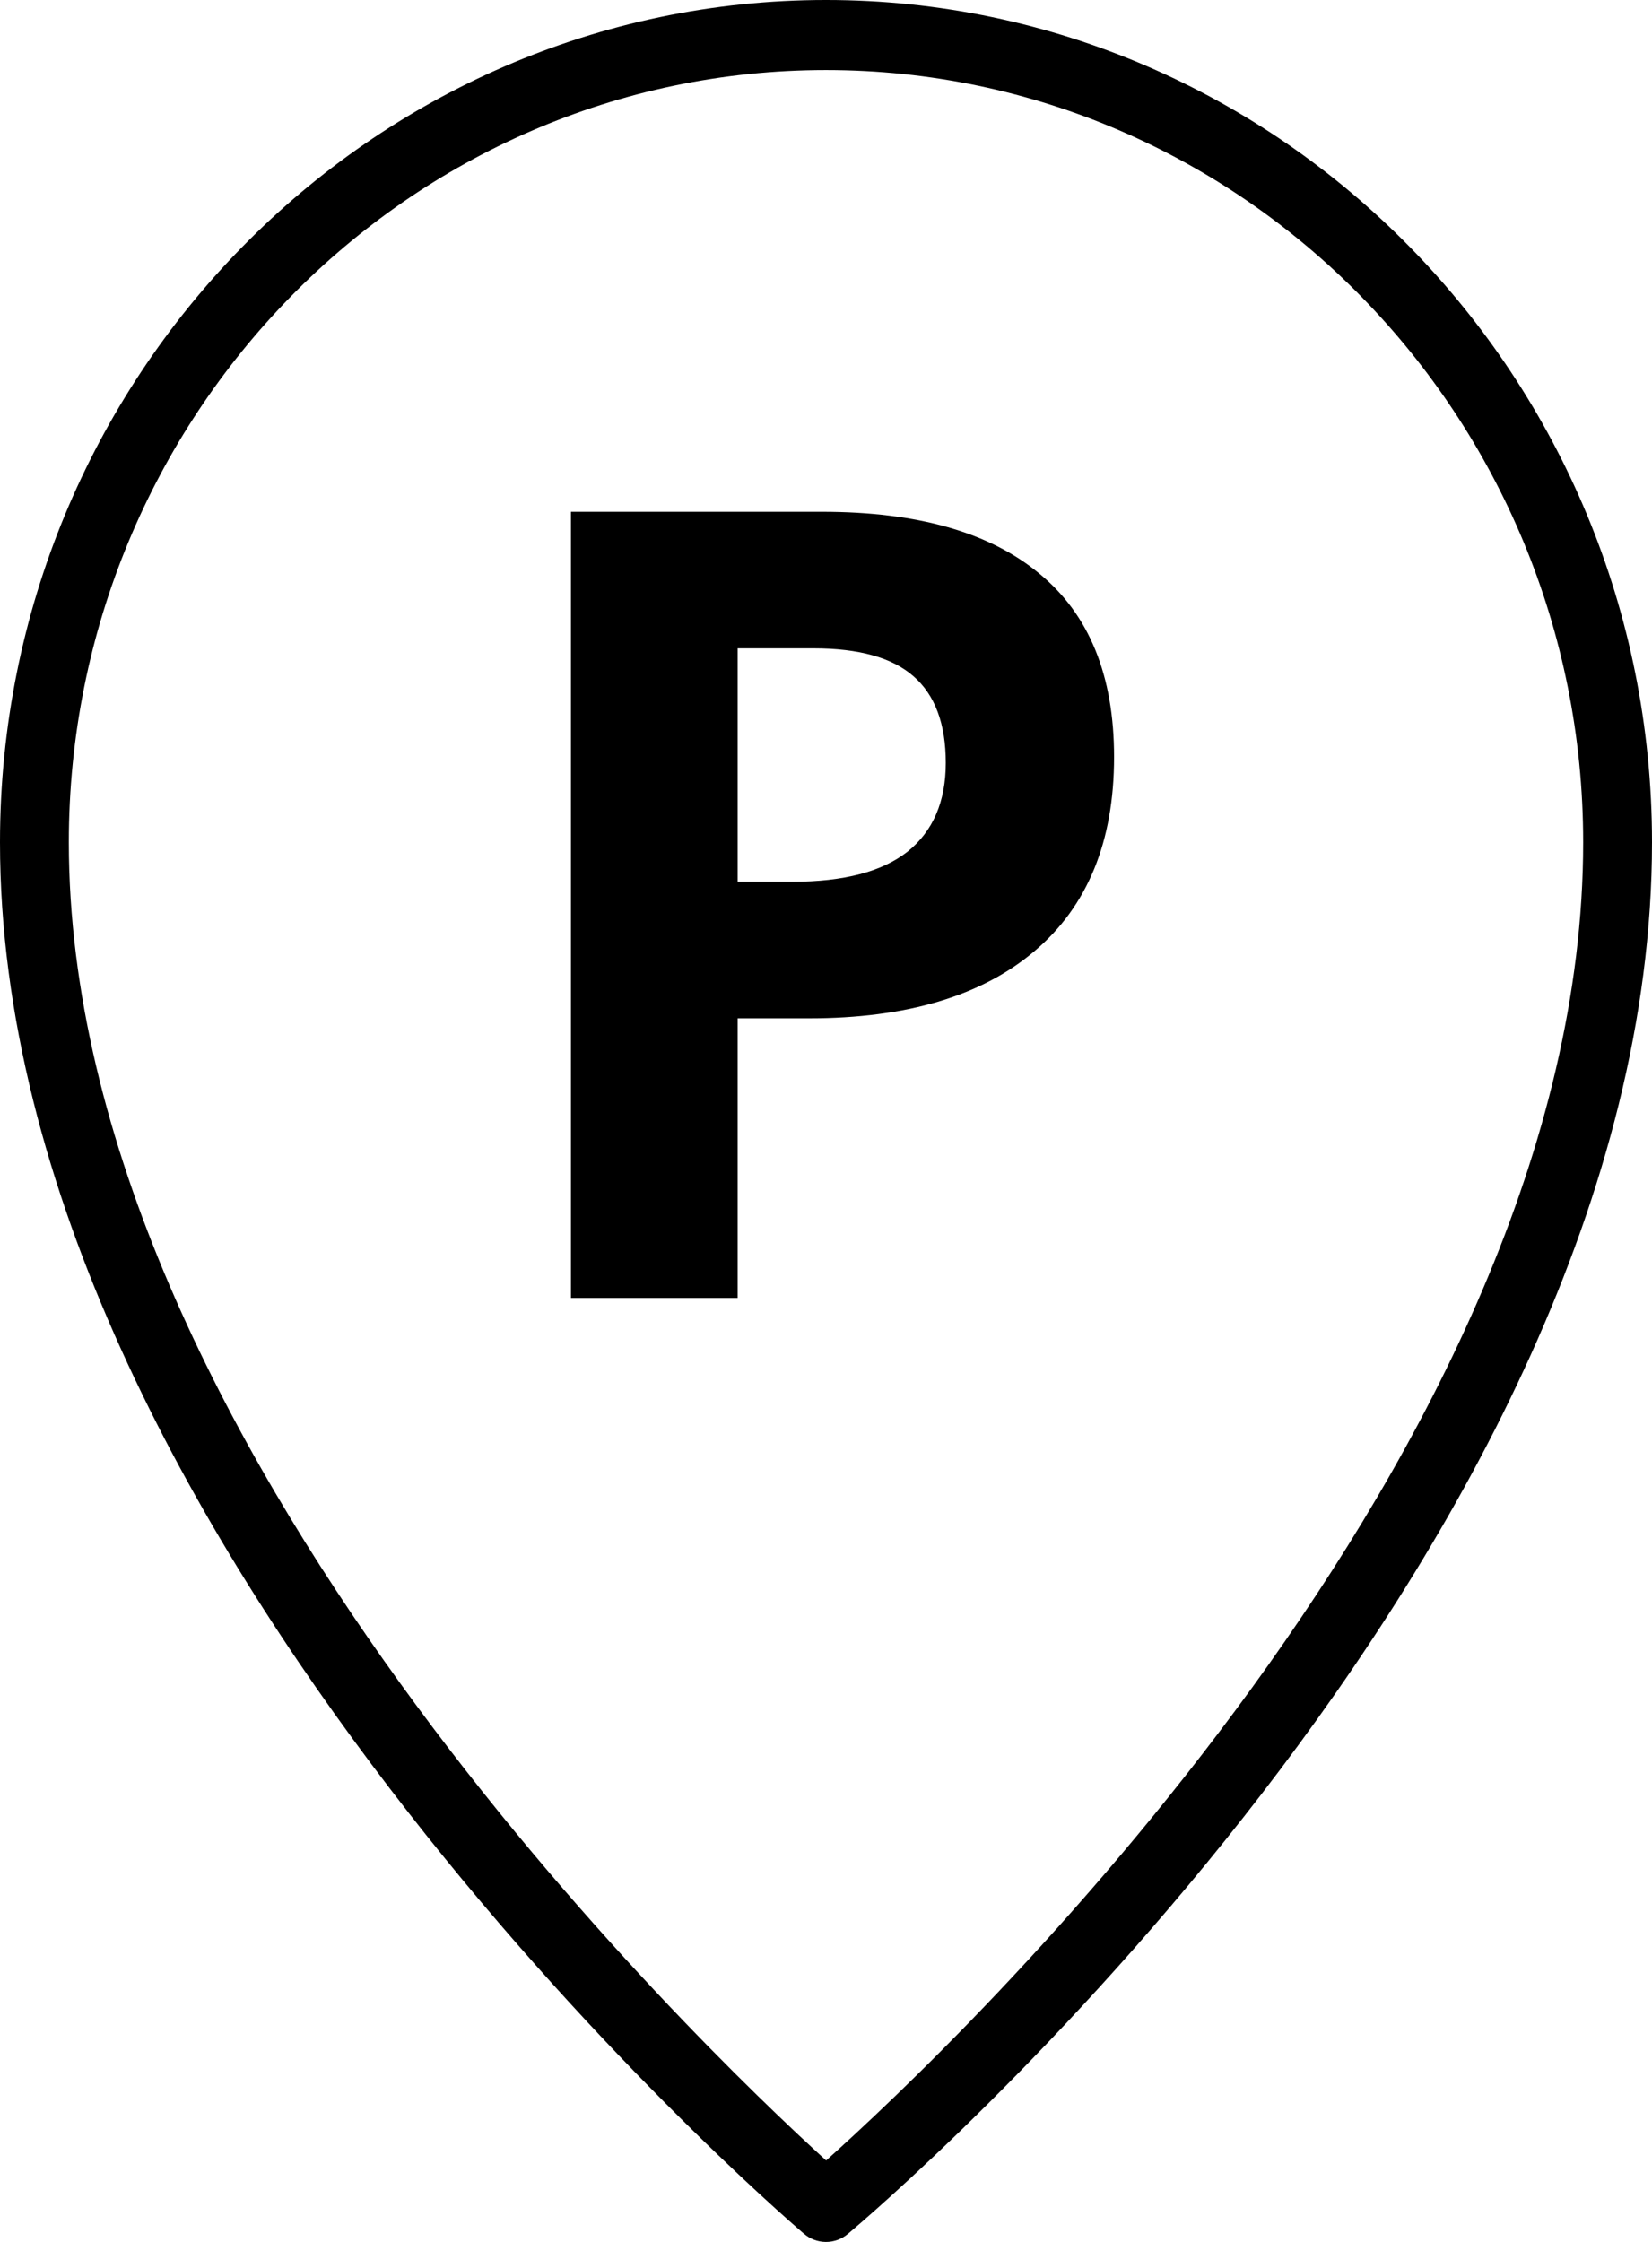
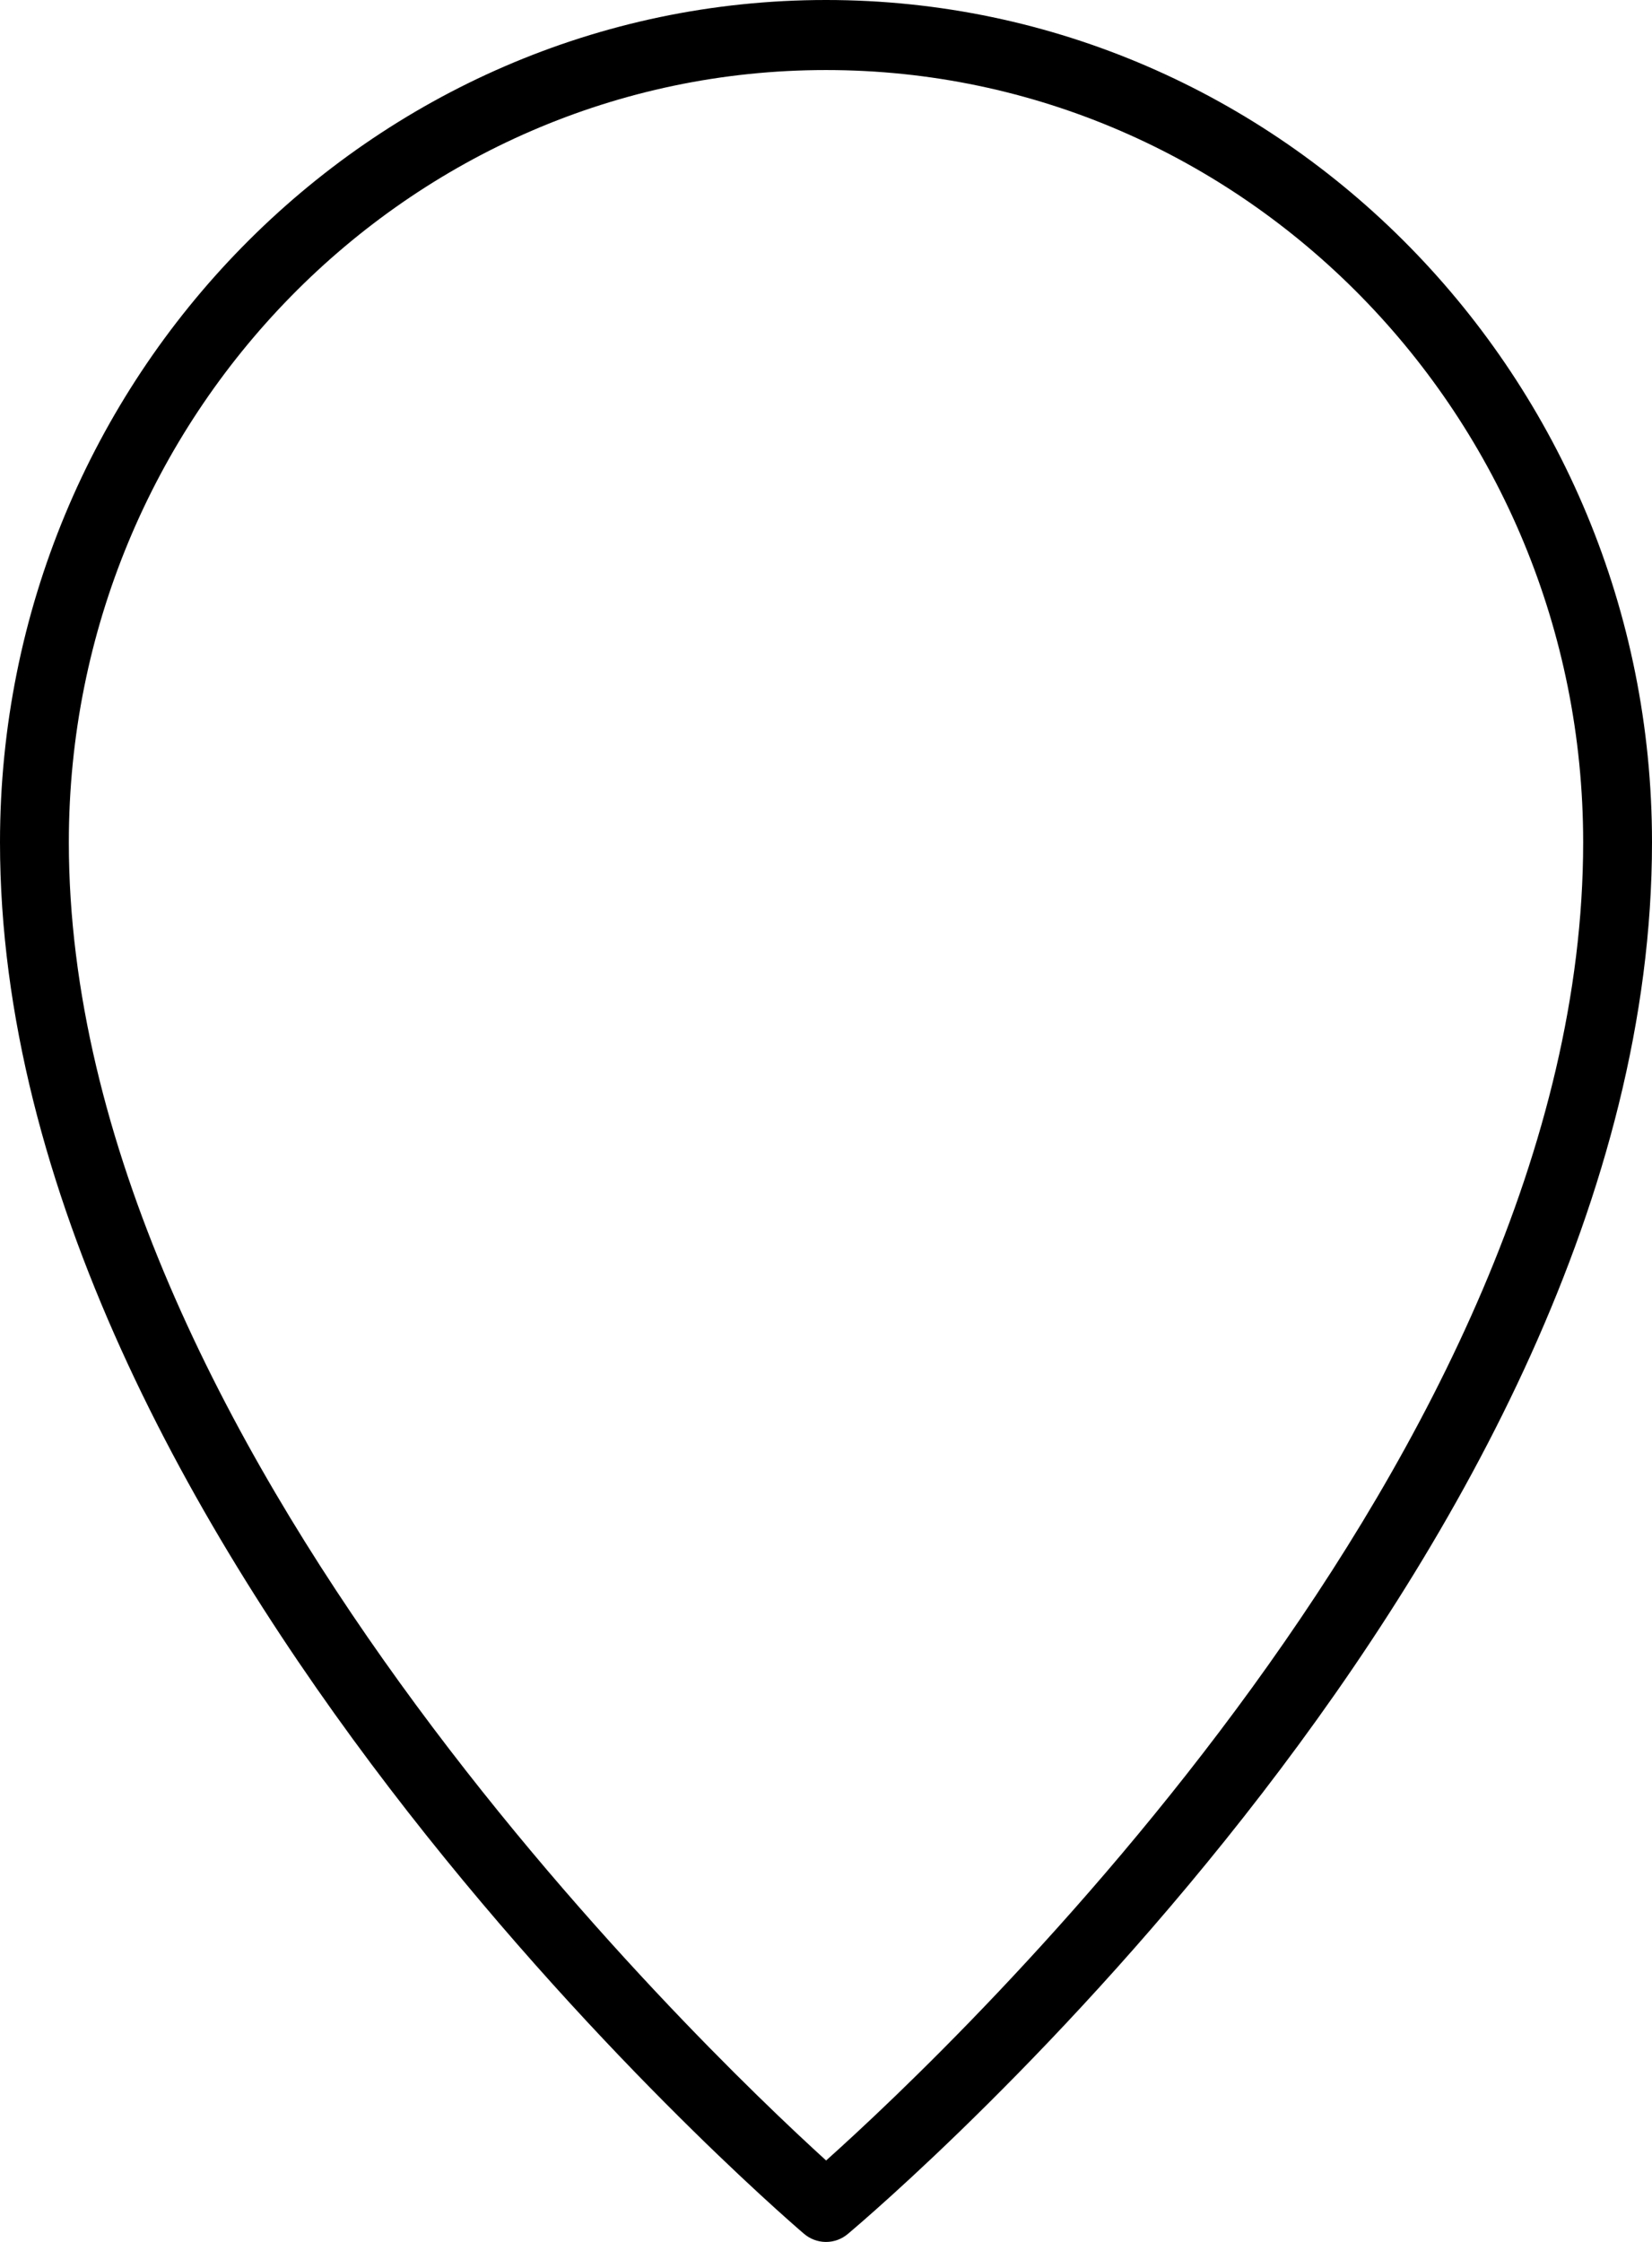
<svg xmlns="http://www.w3.org/2000/svg" width="42" height="57" viewBox="0 0 42 57" fill="none">
  <g clip-path="url(#clip0)">
    <path d="M21 0C9.42 0 0 9.608 0 21.414C0 39.097 19.602 56.075 20.436 56.79C20.593 56.925 20.79 57 20.995 57.001C21.2 57.003 21.399 56.93 21.556 56.797C22.391 56.095 42 39.408 42 21.414C42 9.608 32.58 0 21 0ZM21.003 54.93C17.782 52 1.75 36.656 1.75 21.414C1.75 10.588 10.386 1.781 21 1.781C31.614 1.781 40.25 10.588 40.25 21.414C40.25 36.915 24.234 52.039 21.003 54.93Z" fill="black" />
-     <path d="M18.754 22.418H20.148C21.452 22.418 22.427 22.163 23.074 21.652C23.721 21.133 24.045 20.381 24.045 19.396C24.045 18.403 23.771 17.669 23.225 17.195C22.687 16.721 21.839 16.484 20.682 16.484H18.754V22.418ZM28.324 19.246C28.324 21.397 27.65 23.042 26.301 24.182C24.961 25.321 23.051 25.891 20.572 25.891H18.754V33H14.516V13.012H20.9C23.325 13.012 25.166 13.536 26.424 14.584C27.691 15.623 28.324 17.177 28.324 19.246Z" fill="black" />
  </g>
  <defs>
    <clipPath id="clip0">
      <rect width="42" height="57" fill="white" />
    </clipPath>
  </defs>
</svg>